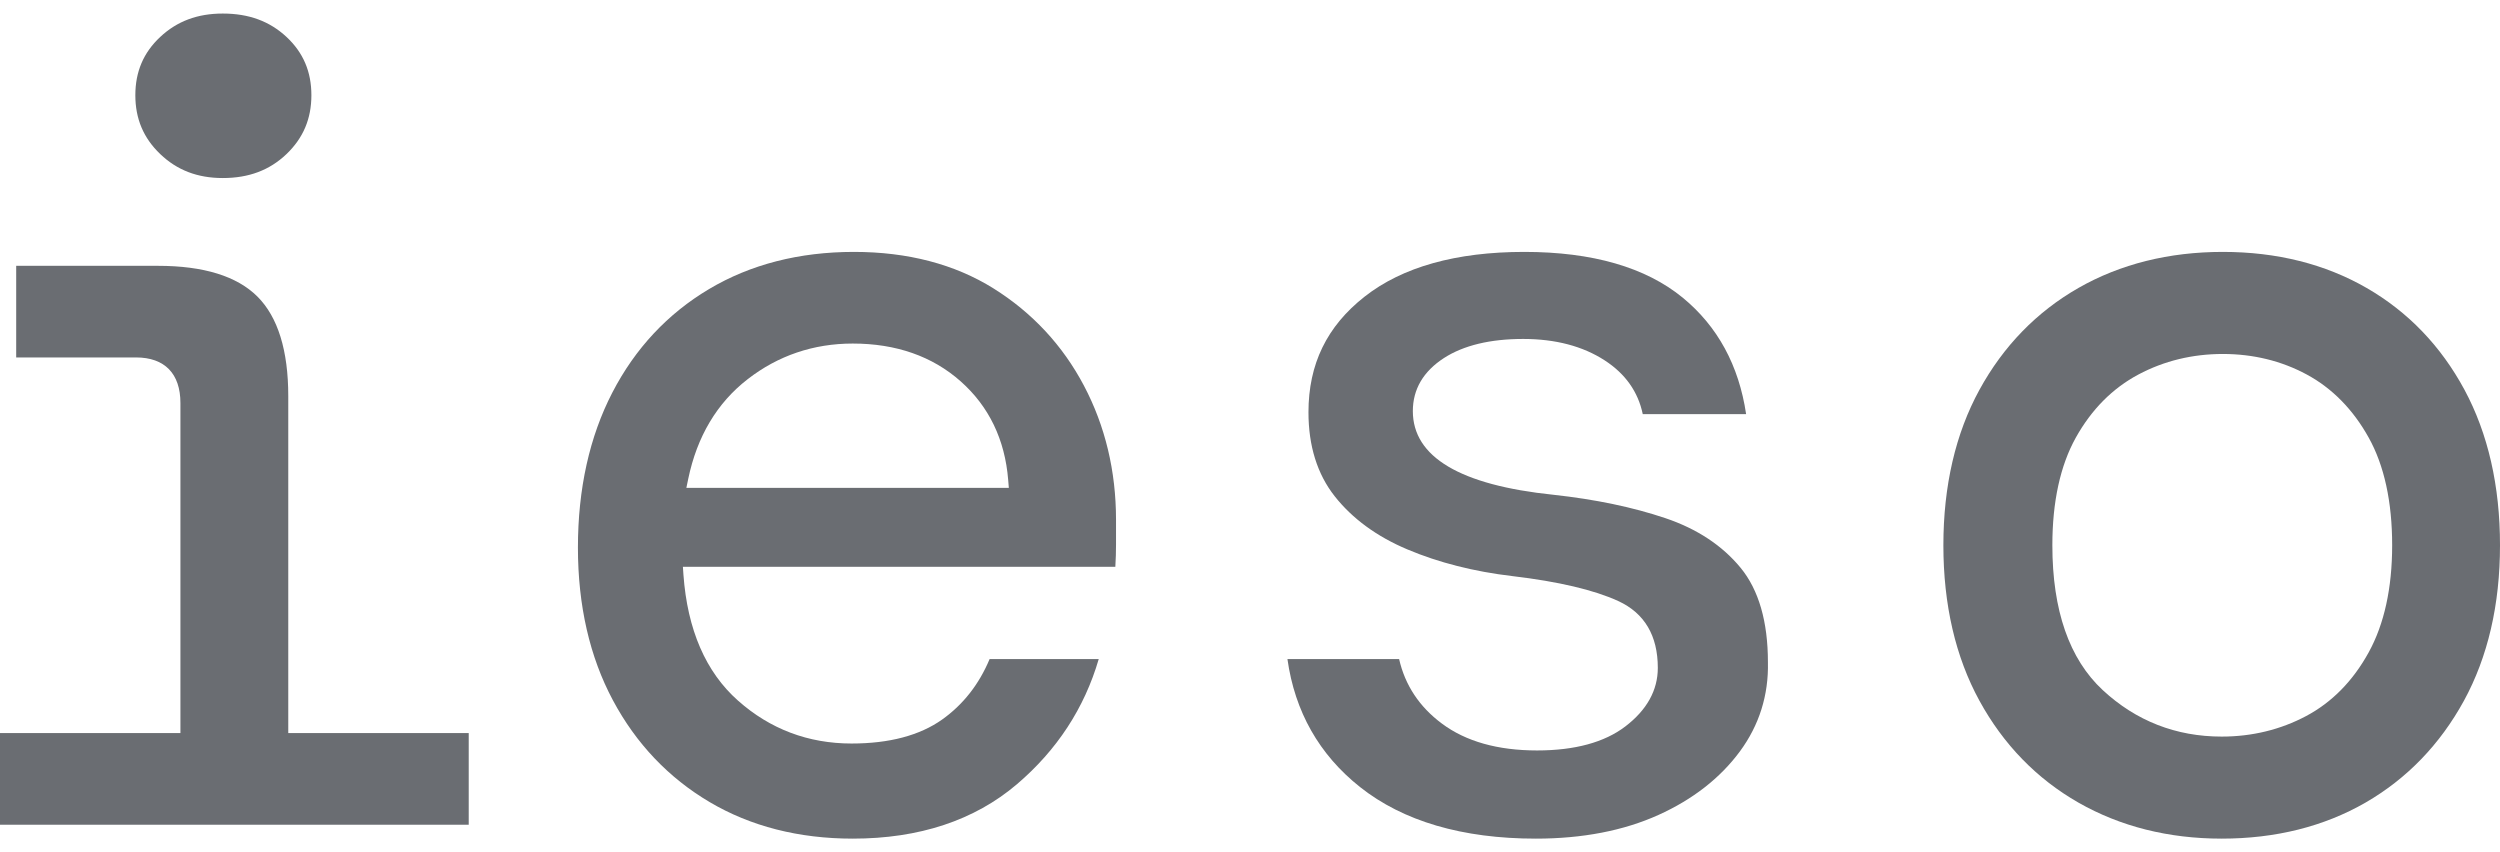
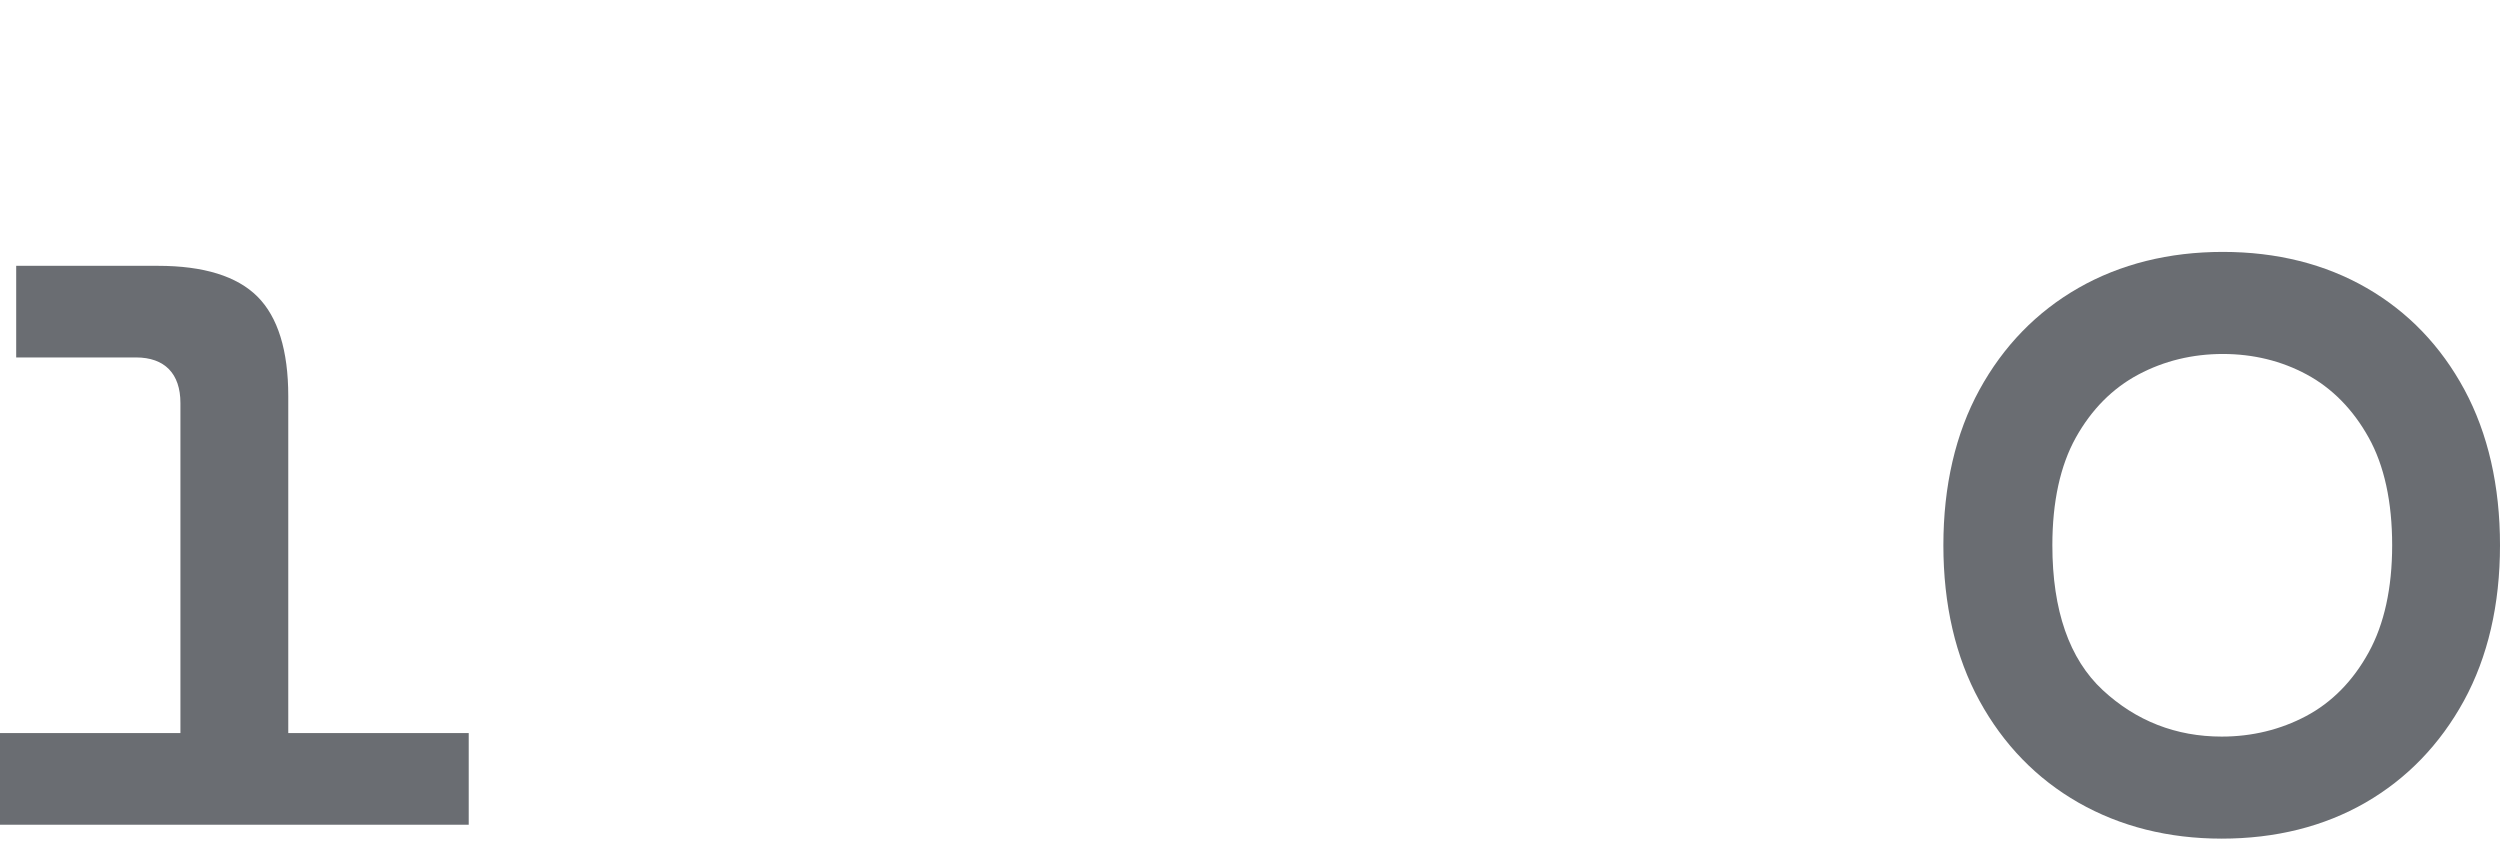
<svg xmlns="http://www.w3.org/2000/svg" width="88" height="30" viewBox="0 0 88 30" fill="none">
-   <path fill-rule="evenodd" clip-rule="evenodd" d="M10.147 13.941C10.147 12.338 9.782 11.16 9.063 10.441C8.343 9.721 7.166 9.357 5.562 9.357H0.57V12.582H4.788C5.796 12.582 6.351 13.152 6.351 14.186V25.805H0V29.031H16.499V25.805H10.147V13.941Z" fill="#6A6D72" />
-   <path fill-rule="evenodd" clip-rule="evenodd" d="M7.842 6.267C8.758 6.267 9.491 5.991 10.085 5.423C10.675 4.858 10.961 4.18 10.961 3.352C10.961 2.524 10.676 1.853 10.087 1.302C9.493 0.747 8.759 0.477 7.842 0.477C6.952 0.477 6.231 0.746 5.638 1.302C5.05 1.853 4.764 2.523 4.764 3.352C4.764 4.181 5.05 4.859 5.64 5.423C6.233 5.991 6.953 6.267 7.842 6.267Z" fill="#6A6D72" />
-   <path fill-rule="evenodd" clip-rule="evenodd" d="M24.16 17.174L24.225 16.86C24.535 15.366 25.238 14.184 26.316 13.349C27.389 12.516 28.635 12.093 30.017 12.093C31.54 12.093 32.817 12.539 33.813 13.421C34.811 14.305 35.374 15.473 35.488 16.893L35.511 17.174H24.16ZM34.969 10.151C33.604 9.299 31.952 8.867 30.058 8.867C28.133 8.867 26.417 9.307 24.959 10.175C23.502 11.041 22.357 12.266 21.555 13.817C20.75 15.373 20.343 17.21 20.343 19.275C20.343 21.314 20.757 23.122 21.574 24.649C22.388 26.174 23.534 27.379 24.979 28.233C26.424 29.087 28.119 29.52 30.017 29.52C32.358 29.52 34.301 28.876 35.793 27.607C37.203 26.407 38.172 24.926 38.675 23.2H34.834C34.462 24.089 33.9 24.805 33.16 25.33C32.372 25.888 31.301 26.172 29.976 26.172C28.451 26.172 27.105 25.664 25.977 24.661C24.843 23.656 24.197 22.165 24.057 20.23L24.038 19.951H39.26C39.277 19.665 39.284 19.409 39.284 19.174V18.298C39.284 16.584 38.904 14.995 38.154 13.574C37.406 12.157 36.335 11.005 34.969 10.151Z" fill="#6A6D72" />
-   <path fill-rule="evenodd" clip-rule="evenodd" d="M58.621 18.239C57.477 17.853 56.154 17.577 54.687 17.417C51.399 17.077 49.732 16.086 49.732 14.471C49.732 13.702 50.1 13.074 50.827 12.603C51.518 12.157 52.456 11.931 53.615 11.931C54.748 11.931 55.713 12.184 56.485 12.685C57.212 13.156 57.662 13.792 57.825 14.577H61.463C61.209 12.864 60.46 11.486 59.232 10.478C57.928 9.409 56.052 8.867 53.656 8.867C51.257 8.867 49.366 9.396 48.035 10.441C46.705 11.485 46.058 12.817 46.058 14.511C46.058 15.695 46.368 16.688 46.979 17.465C47.601 18.255 48.463 18.886 49.542 19.34C50.638 19.803 51.881 20.119 53.238 20.279C54.858 20.471 56.11 20.766 56.961 21.156C57.886 21.581 58.355 22.373 58.355 23.509C58.355 24.297 57.971 24.99 57.214 25.569C56.479 26.131 55.432 26.416 54.104 26.416C52.721 26.416 51.594 26.098 50.752 25.468C49.962 24.88 49.457 24.117 49.249 23.2H45.318C45.578 25.05 46.436 26.564 47.872 27.703C49.392 28.908 51.475 29.52 54.063 29.52C55.7 29.52 57.151 29.24 58.374 28.688C59.588 28.14 60.553 27.386 61.244 26.45C61.925 25.525 62.257 24.469 62.231 23.312C62.231 21.883 61.909 20.767 61.272 19.99C60.628 19.204 59.736 18.615 58.621 18.239Z" fill="#6A6D72" />
+   <path fill-rule="evenodd" clip-rule="evenodd" d="M10.147 13.941C10.147 12.338 9.782 11.16 9.063 10.441C8.343 9.721 7.166 9.357 5.562 9.357H0.57V12.582H4.788C5.796 12.582 6.351 13.152 6.351 14.186V25.805H0V29.031H16.499V25.805H10.147V13.941" fill="#6A6D72" />
  <path fill-rule="evenodd" clip-rule="evenodd" d="M83.378 22.963C82.827 23.966 82.086 24.722 81.176 25.205C80.273 25.684 79.273 25.928 78.203 25.928C76.596 25.928 75.186 25.377 74.016 24.291C72.84 23.199 72.243 21.485 72.243 19.194C72.243 17.663 72.521 16.387 73.07 15.402C73.622 14.413 74.363 13.666 75.272 13.183C76.174 12.703 77.175 12.46 78.244 12.46C79.314 12.46 80.308 12.703 81.198 13.183C82.093 13.667 82.827 14.413 83.377 15.402C83.926 16.387 84.204 17.663 84.204 19.194C84.204 20.698 83.926 21.966 83.378 22.963ZM86.749 13.719C85.921 12.182 84.763 10.976 83.305 10.136C81.845 9.294 80.142 8.867 78.244 8.867C76.346 8.867 74.636 9.294 73.161 10.136C71.69 10.977 70.518 12.183 69.677 13.72C68.834 15.261 68.407 17.103 68.407 19.194C68.407 21.285 68.834 23.127 69.677 24.667C70.519 26.206 71.691 27.412 73.161 28.252C74.635 29.093 76.331 29.52 78.203 29.52C80.102 29.52 81.805 29.093 83.265 28.252C84.721 27.412 85.887 26.206 86.73 24.667C87.572 23.125 88 21.284 88 19.194C88 17.103 87.579 15.261 86.749 13.719Z" fill="#6A6D72" />
</svg>